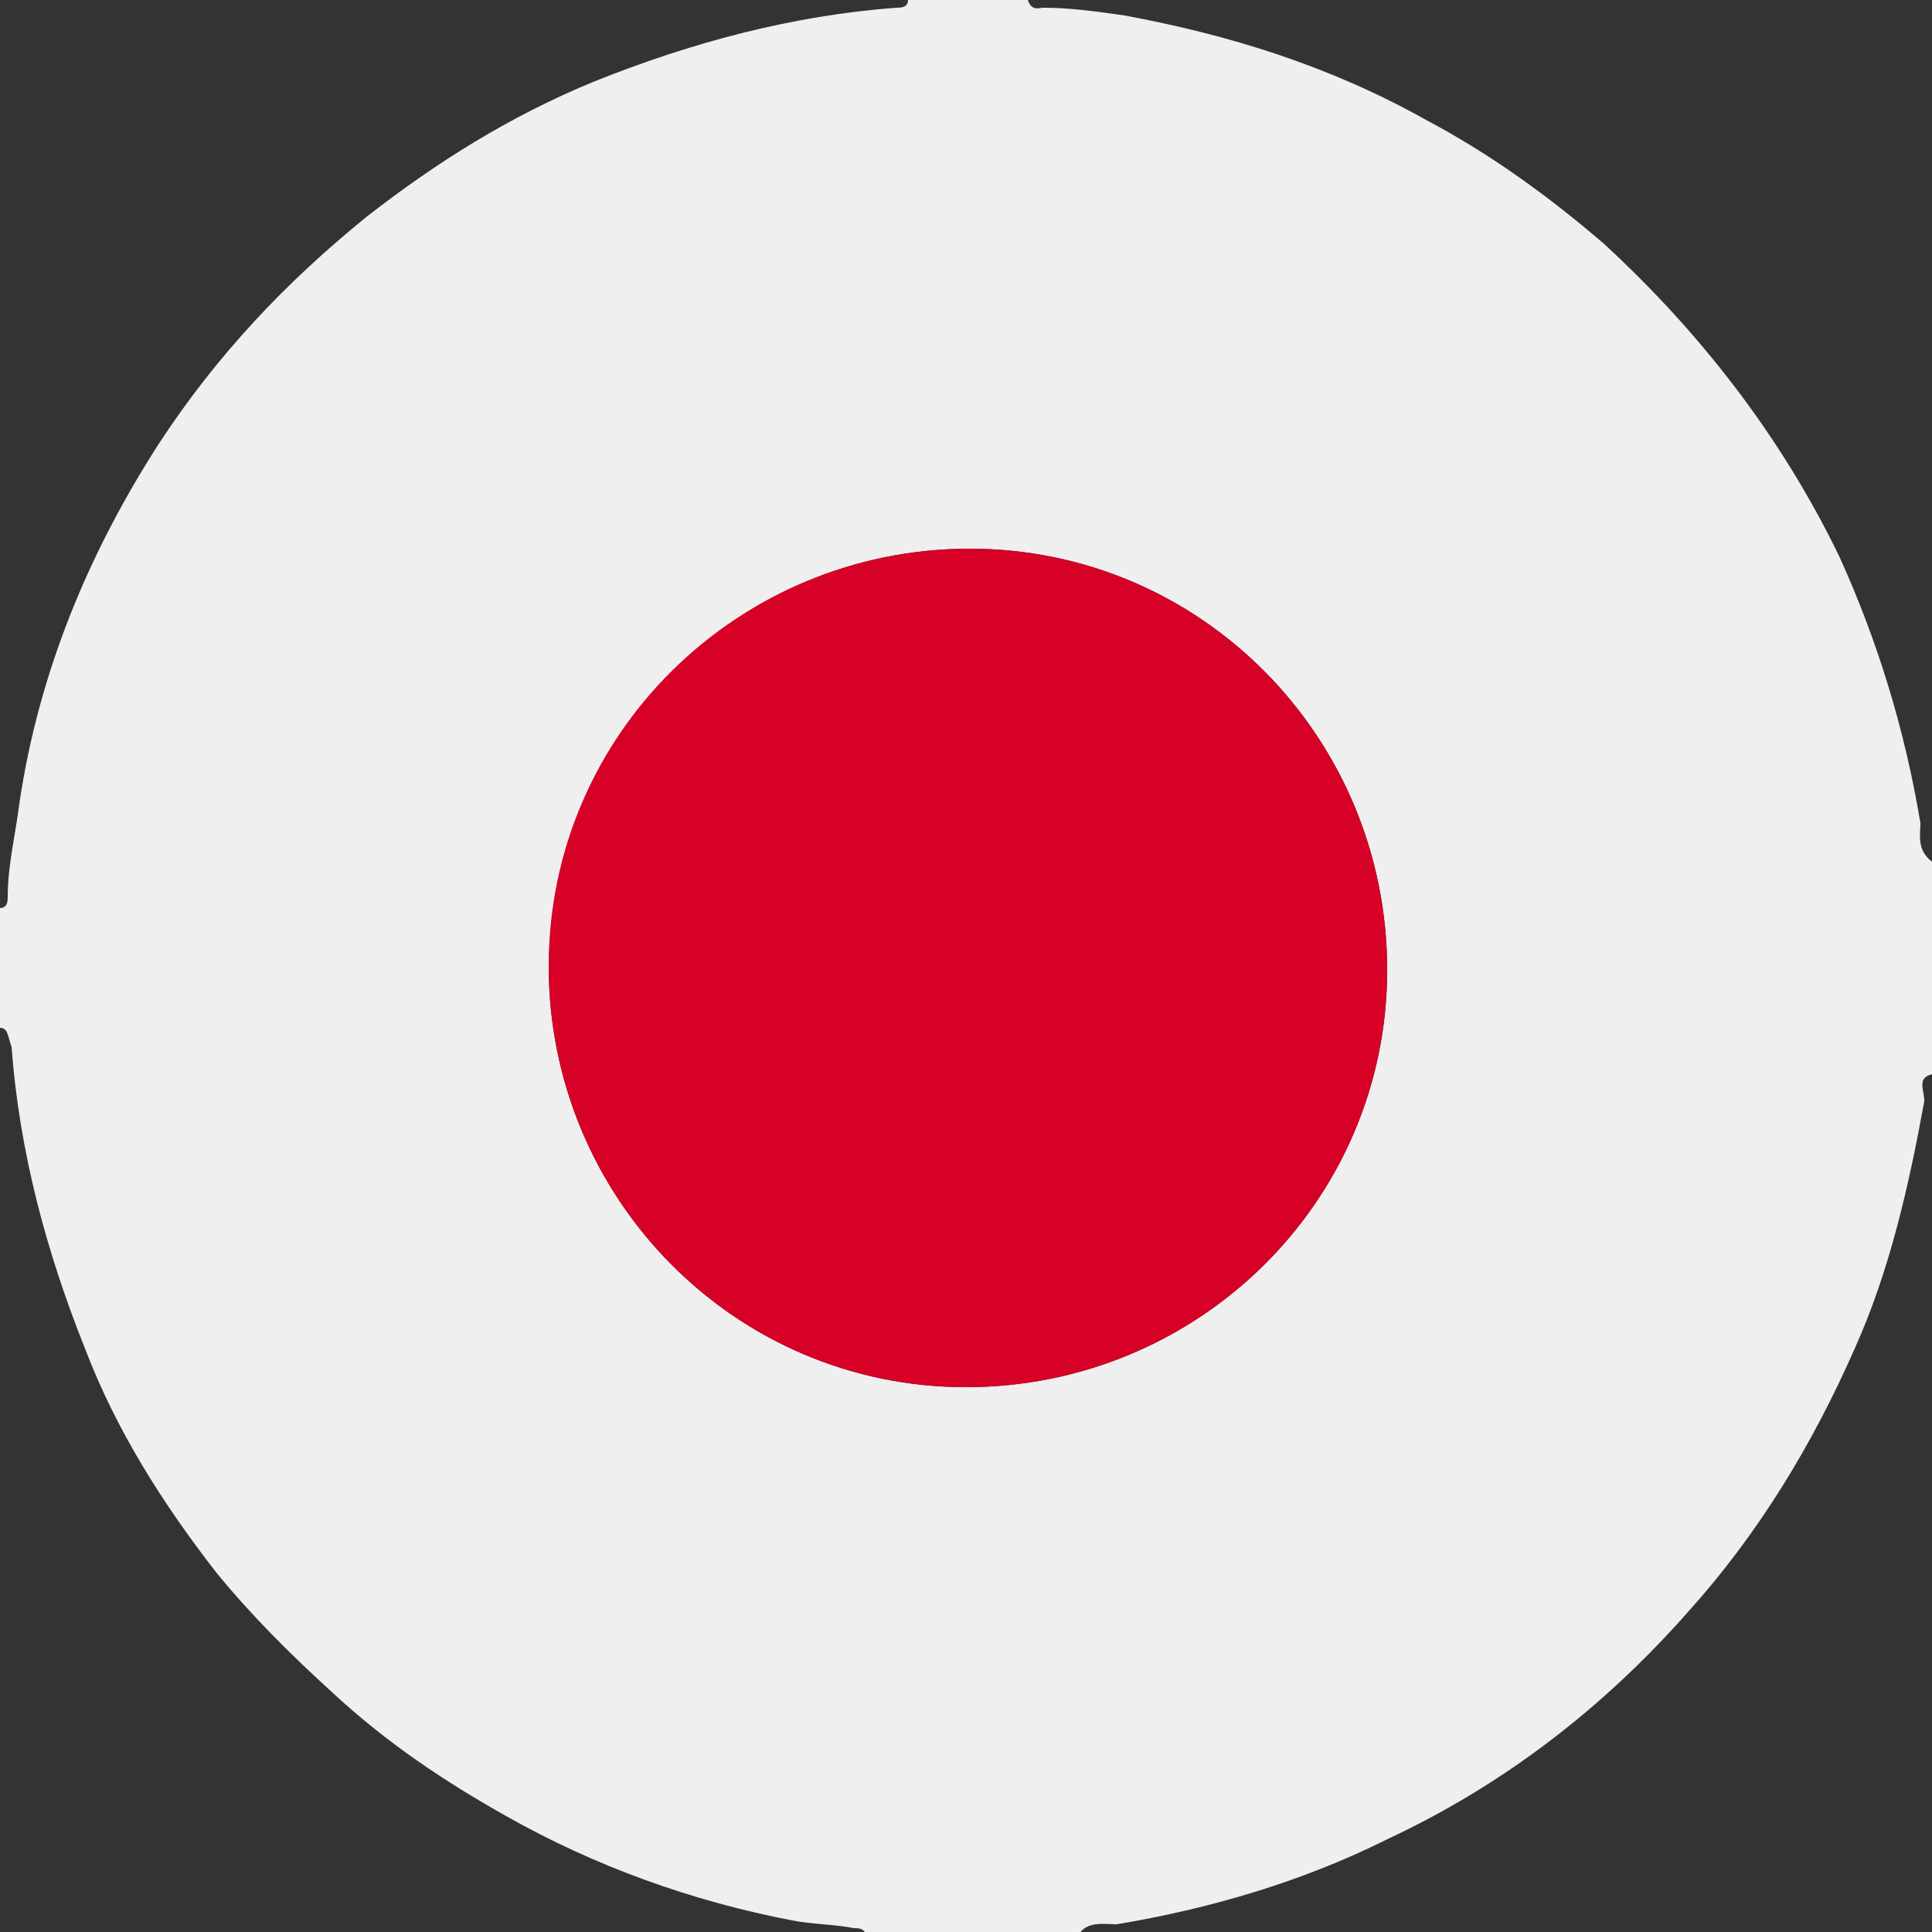
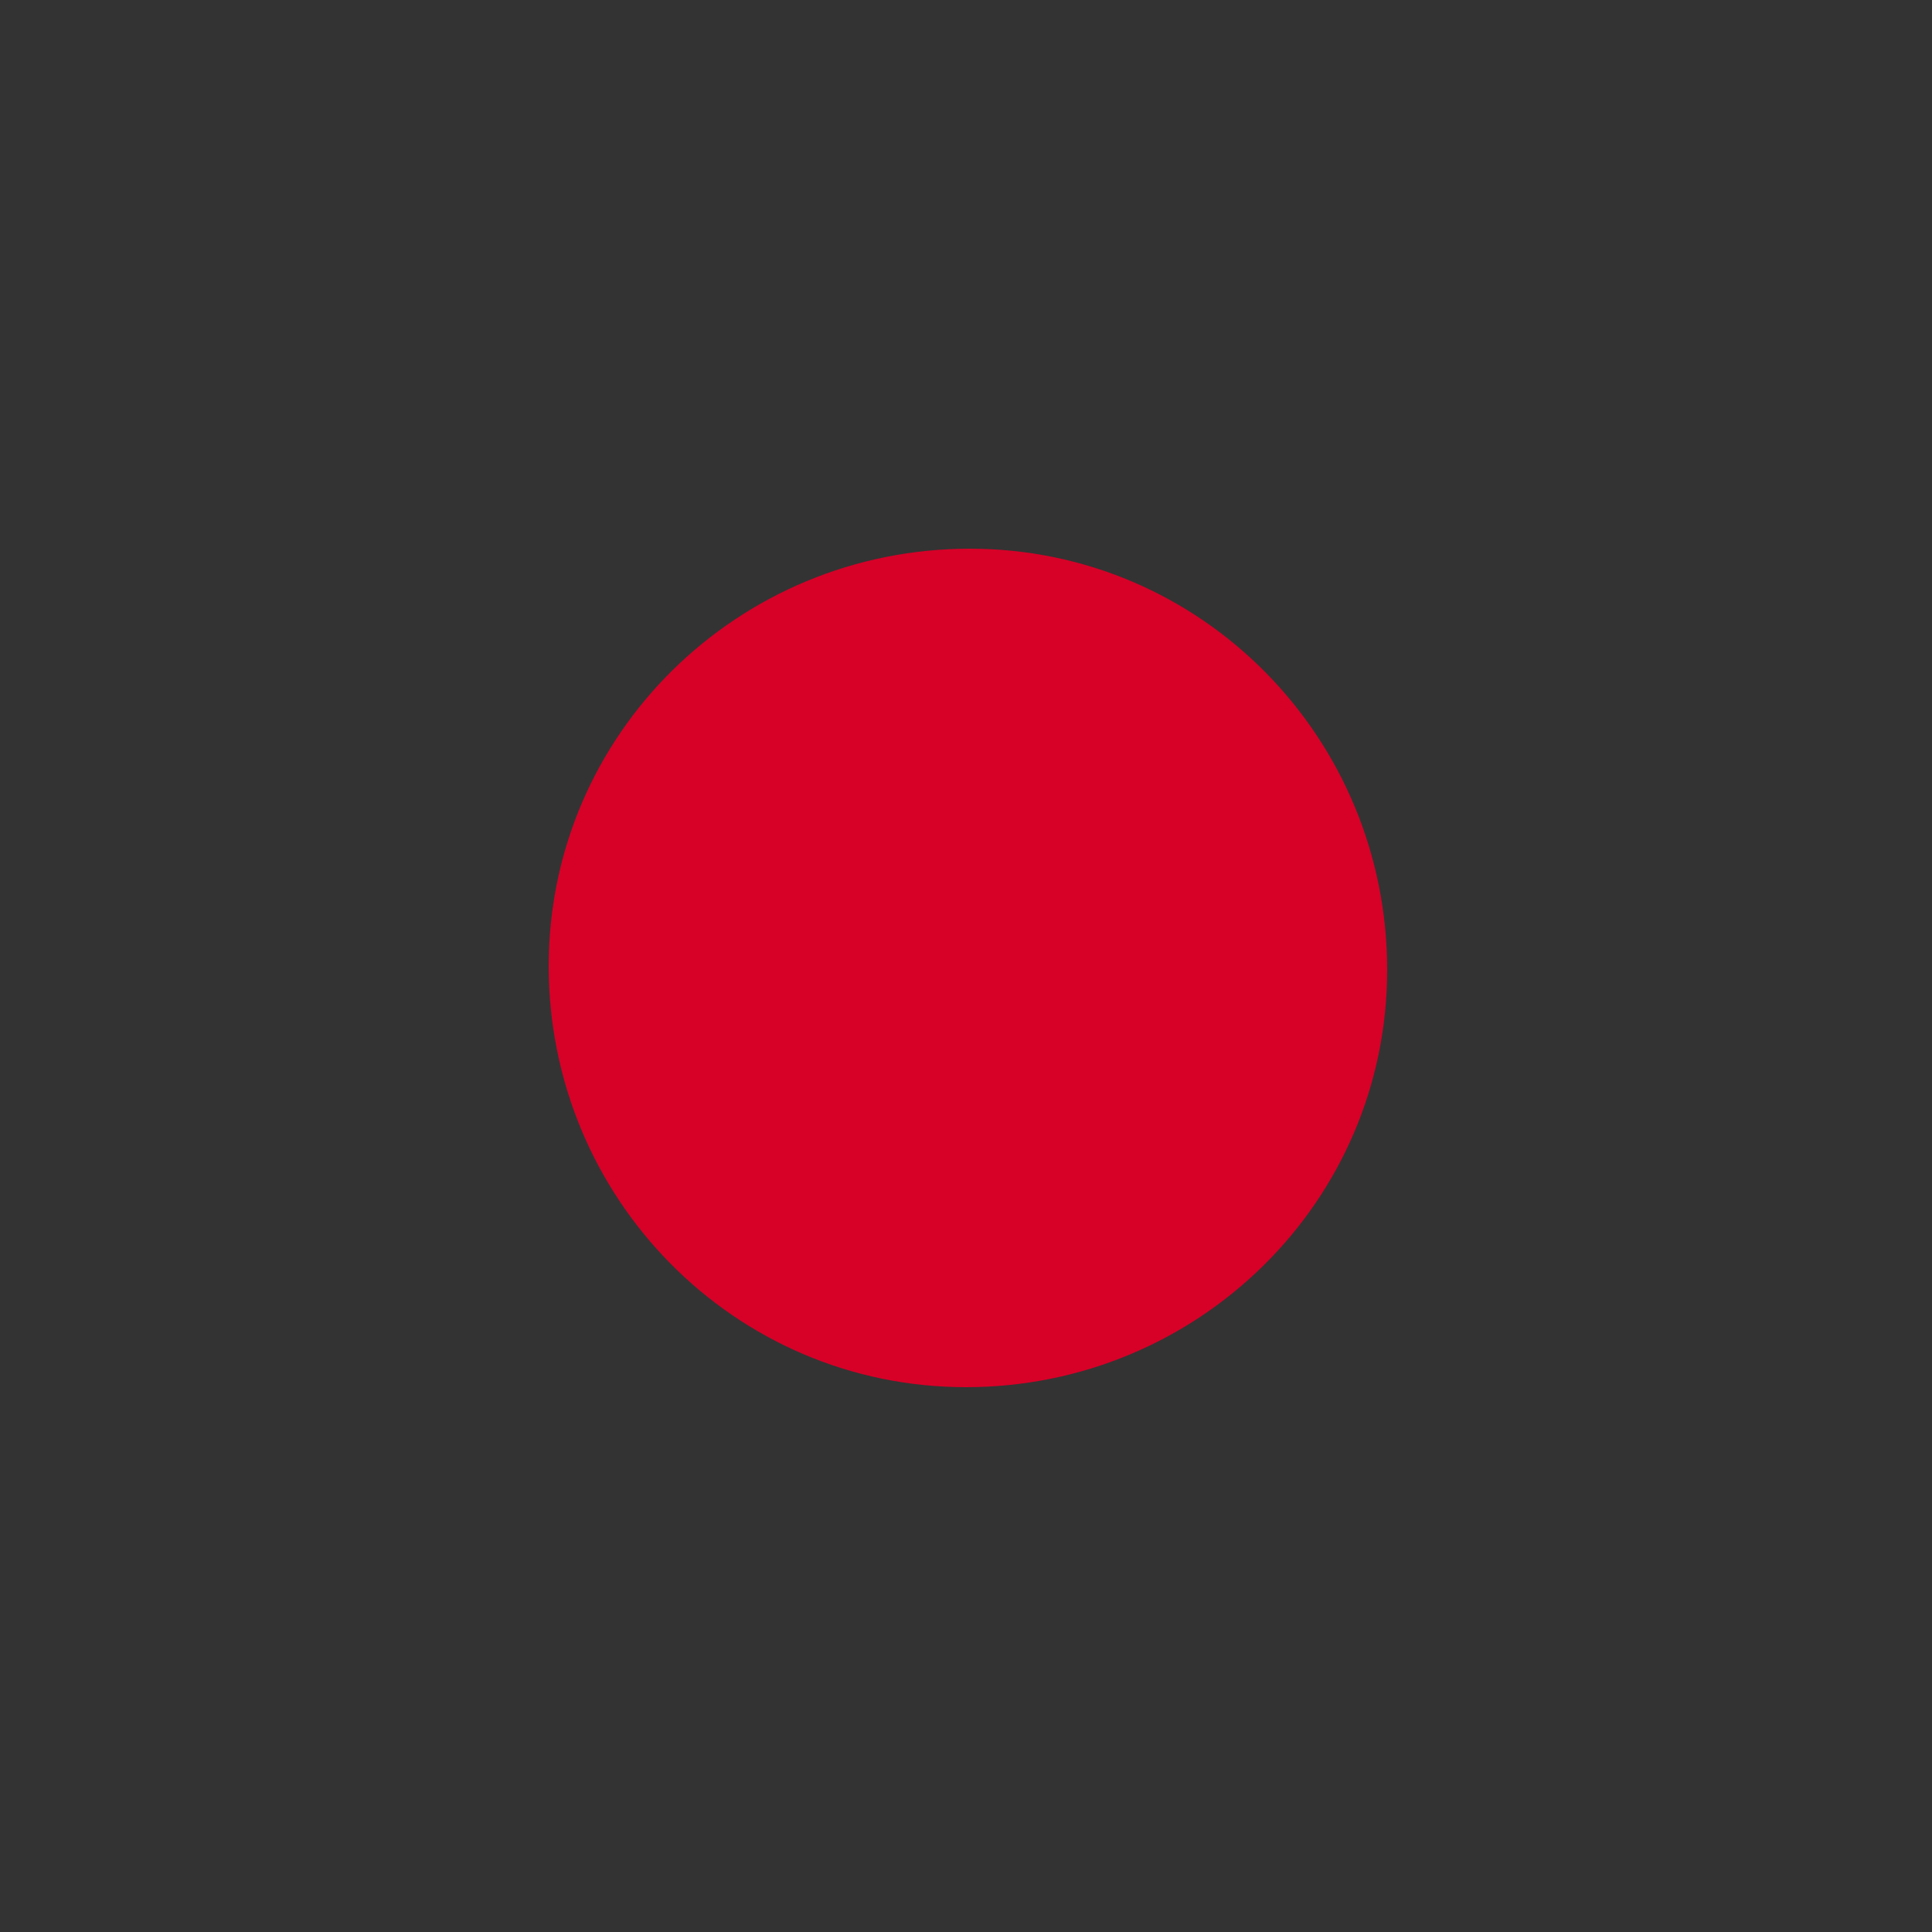
<svg xmlns="http://www.w3.org/2000/svg" version="1.1" id="Layer_1" x="0px" y="0px" viewBox="0 0 50 50" style="enable-background:new 0 0 50 50;" xml:space="preserve">
  <rect x="0" y="0" width="50" height="50" fill="#333333" stroke="none" />
  <style type="text/css">
	.st0{fill:#EFEFEF;}
	.st1{fill:#D70027;}
</style>
  <g>
-     <path class="st0" d="M0,26.6c0-1,0-2.1,0-3.1c0.2,0,0.2-0.2,0.2-0.3c0-0.8,0.2-1.6,0.3-2.4c0.5-3.4,1.8-6.5,3.6-9.3   c1.5-2.3,3.3-4.2,5.4-5.9c1.8-1.4,3.7-2.6,5.9-3.5c2.5-1,5.1-1.7,7.8-1.9c0.1,0,0.3,0,0.3-0.2c1,0,2.1,0,3.1,0   c0.1,0.3,0.3,0.2,0.4,0.2c0.7,0,1.4,0.1,2.1,0.2c2.7,0.5,5.3,1.3,7.8,2.7c1.7,0.9,3.2,2,4.6,3.2c2.5,2.3,4.6,5,6.1,8.1   c1,2.2,1.7,4.5,2.1,6.9c0,0.3-0.1,0.7,0.3,1c0,1.8,0,3.6,0,5.5c-0.4,0.1-0.2,0.4-0.2,0.7c-0.4,2.2-0.9,4.4-1.8,6.4   c-1.1,2.5-2.5,4.8-4.3,6.8c-2.2,2.5-4.8,4.5-7.8,5.9c-2.2,1.1-4.6,1.8-7,2.2c-0.3,0-0.8-0.1-1,0.3c-1.8,0-3.6,0-5.5,0   c0-0.2-0.2-0.2-0.3-0.2c-0.5-0.1-1.1-0.1-1.6-0.2c-2.6-0.5-5.1-1.4-7.4-2.7c-1.6-0.9-3.1-1.9-4.5-3.2c-1.1-1-2.1-2-3-3.1   c-1.4-1.8-2.6-3.7-3.4-5.8c-1-2.5-1.7-5.1-1.9-7.8C0.2,26.8,0.2,26.6,0,26.6z M25.1,14.2c-6,0-10.8,4.8-10.9,10.8   c0,6,4.8,10.9,10.8,10.9c6,0,10.9-4.8,10.9-10.8C35.9,19.1,31.1,14.2,25.1,14.2z" />
    <path class="st1" d="M25.1,14.2c6,0,10.8,4.9,10.8,10.9c0,6-4.9,10.8-10.9,10.8c-6,0-10.8-4.9-10.8-10.9   C14.2,19,19.1,14.2,25.1,14.2z" />
  </g>
</svg>